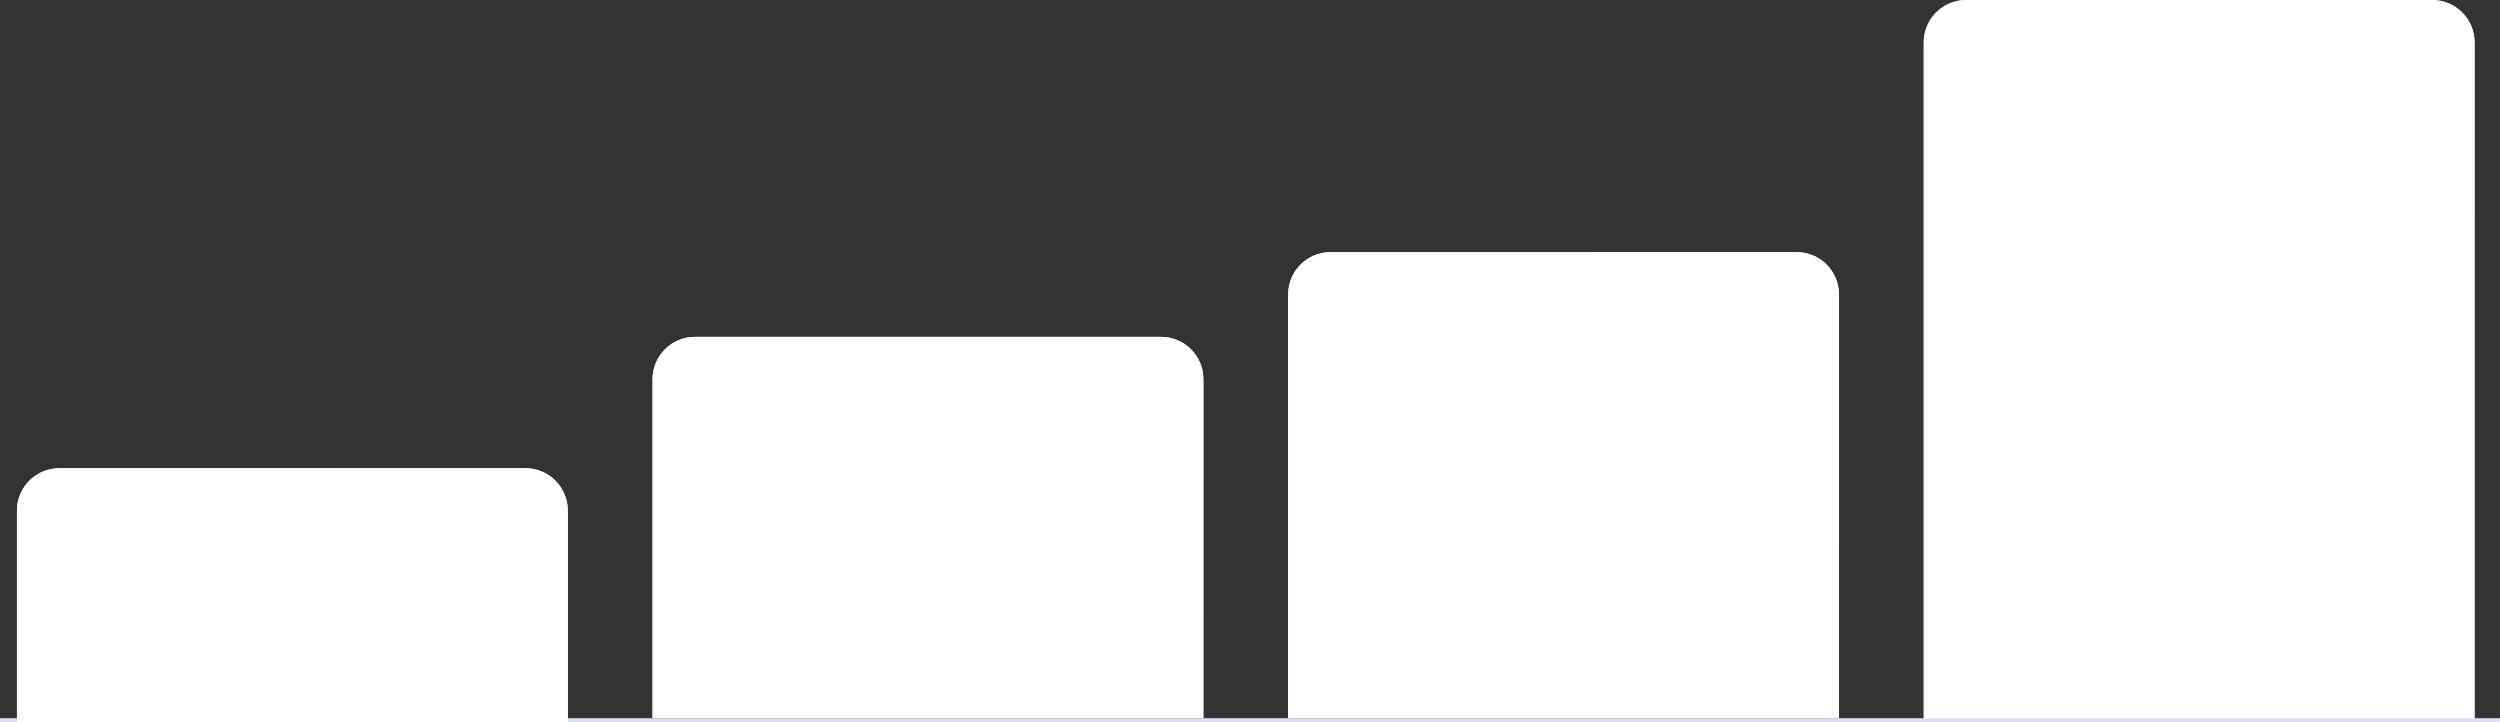
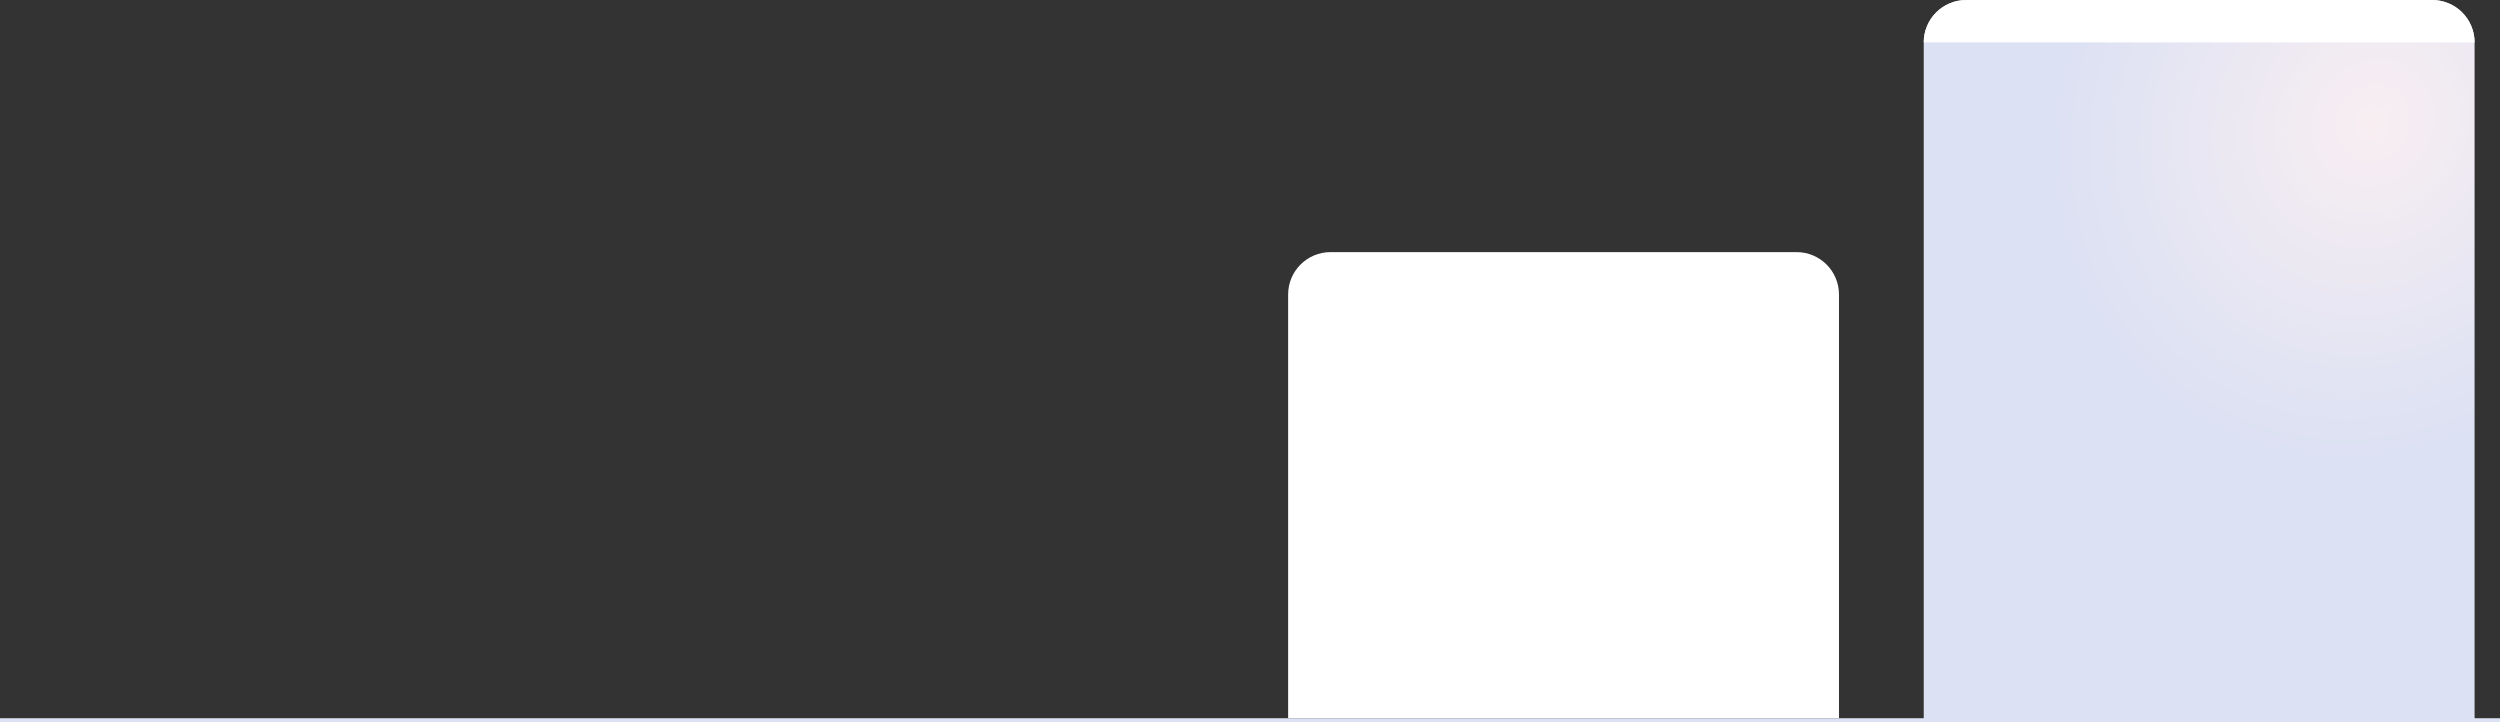
<svg xmlns="http://www.w3.org/2000/svg" width="1180" height="341" viewBox="0 0 1180 341" fill="none">
  <rect x="0" y="0" width="1180" height="341" fill="#333333" stroke="none" />
-   <path d="M308 179C308 167.954 316.954 159 328 159H548C559.046 159 568 167.954 568 179V339H308V179Z" fill="url(#paint0_radial_1_943)" />
-   <path d="M308 179C308 167.954 316.954 159 328 159H548C559.046 159 568 167.954 568 179V339H308V179Z" fill="white" />
-   <path d="M608 139C608 127.954 616.954 119 628 119H848C859.046 119 868 127.954 868 139V339H608V139Z" fill="url(#paint1_radial_1_943)" />
  <path d="M608 139C608 127.954 616.954 119 628 119H848C859.046 119 868 127.954 868 139V339H608V139Z" fill="white" />
  <path d="M908 20.013C908 8.967 916.954 0.013 928 0.013H1148C1159.05 0.013 1168 8.967 1168 20.013V340.013H908V20.013Z" fill="url(#paint2_radial_1_943)" />
-   <path d="M908 20.013C908 8.967 916.954 0.013 928 0.013H1148C1159.05 0.013 1168 8.967 1168 20.013V340.013H908V20.013Z" fill="white" />
+   <path d="M908 20.013C908 8.967 916.954 0.013 928 0.013H1148C1159.05 0.013 1168 8.967 1168 20.013H908V20.013Z" fill="white" />
  <rect y="339" width="1180" height="2" fill="#DCE1F3" />
-   <path d="M8 241C8 229.954 16.954 221 28 221H248C259.046 221 268 229.954 268 241V341H8V241Z" fill="url(#paint3_radial_1_943)" />
-   <path d="M8 241C8 229.954 16.954 221 28 221H248C259.046 221 268 229.954 268 241V341H8V241Z" fill="white" />
  <defs>
    <radialGradient id="paint0_radial_1_943" cx="0" cy="0" r="1" gradientUnits="userSpaceOnUse" gradientTransform="translate(520.17 189.566) rotate(138.046) scale(110.491 113.637)">
      <stop stop-color="#F8EEF2" />
      <stop offset="1" stop-color="#DCE1F3" />
    </radialGradient>
    <radialGradient id="paint1_radial_1_943" cx="0" cy="0" r="1" gradientUnits="userSpaceOnUse" gradientTransform="translate(820.17 156.358) rotate(132.306) scale(122.077 125.708)">
      <stop stop-color="#F8EEF2" />
      <stop offset="1" stop-color="#DCE1F3" />
    </radialGradient>
    <radialGradient id="paint2_radial_1_943" cx="0" cy="0" r="1" gradientUnits="userSpaceOnUse" gradientTransform="translate(1120.17 57.749) rotate(120.494) scale(161.926 146.467)">
      <stop stop-color="#F8EEF2" />
      <stop offset="1" stop-color="#DCE1F3" />
    </radialGradient>
    <radialGradient id="paint3_radial_1_943" cx="0" cy="0" r="1" gradientUnits="userSpaceOnUse" gradientTransform="translate(220.17 241.377) rotate(149.065) scale(95.796 87.379)">
      <stop stop-color="#F8EEF2" />
      <stop offset="1" stop-color="#DCE1F3" />
    </radialGradient>
  </defs>
</svg>